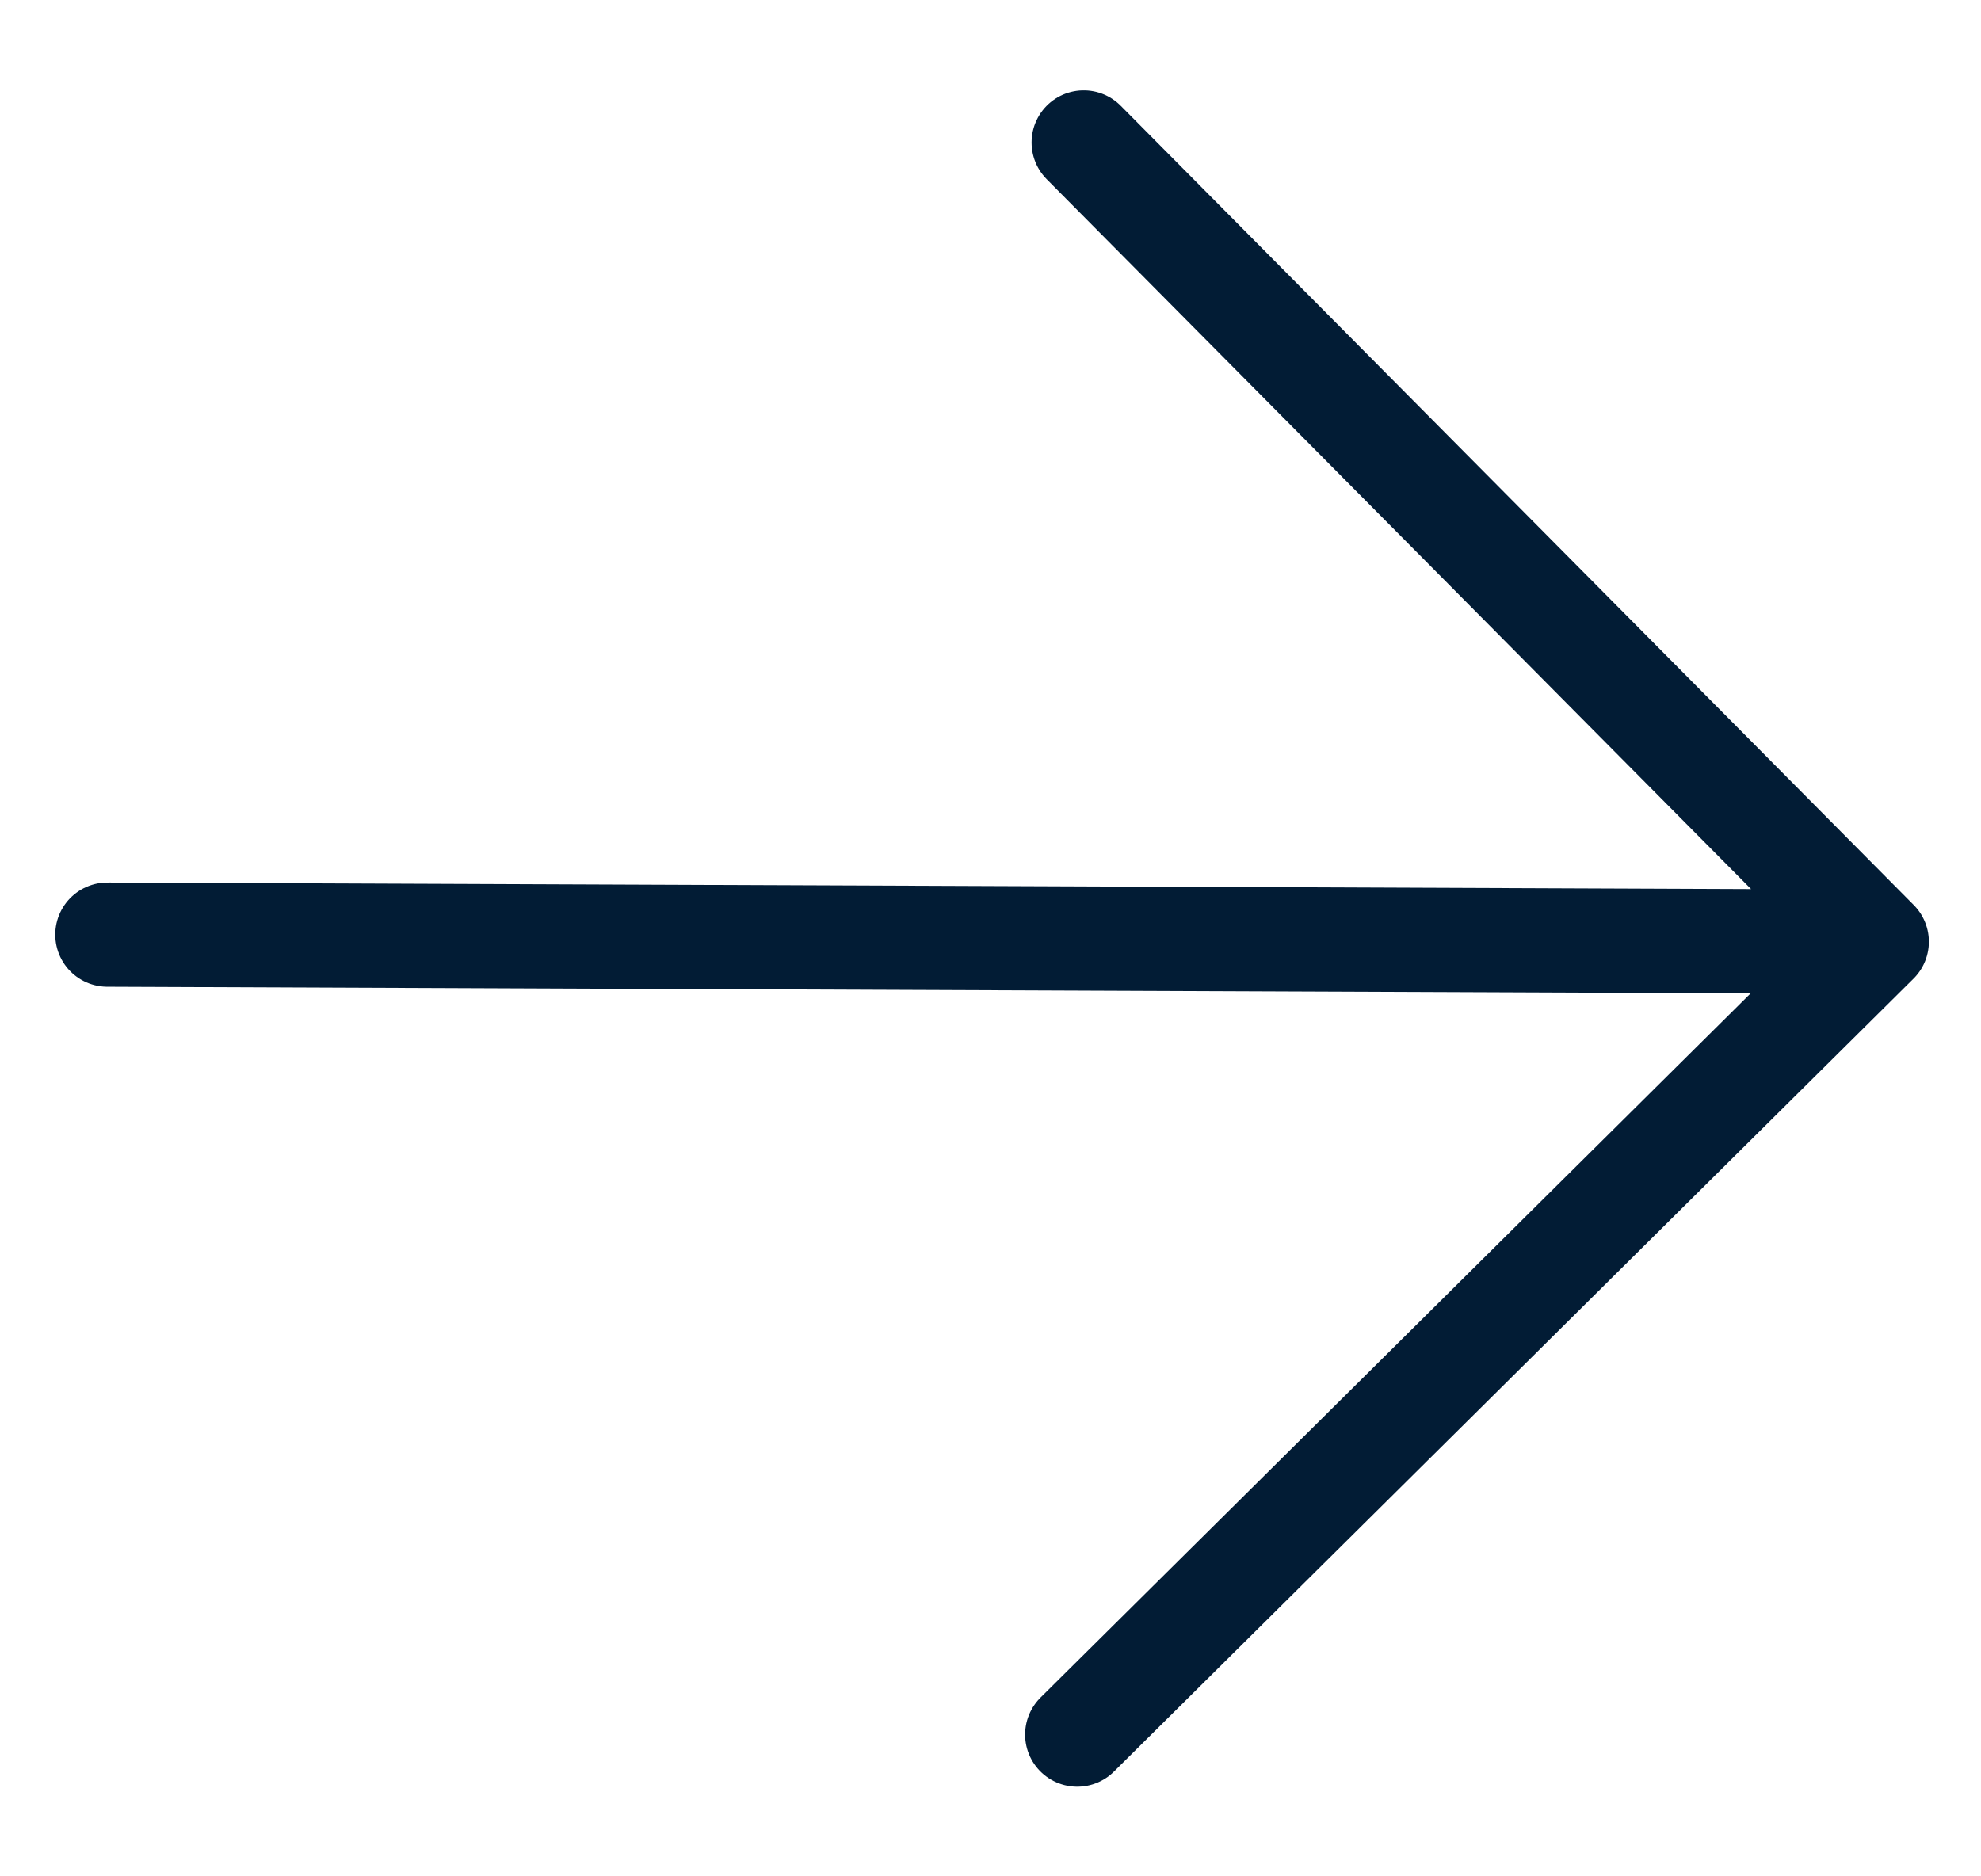
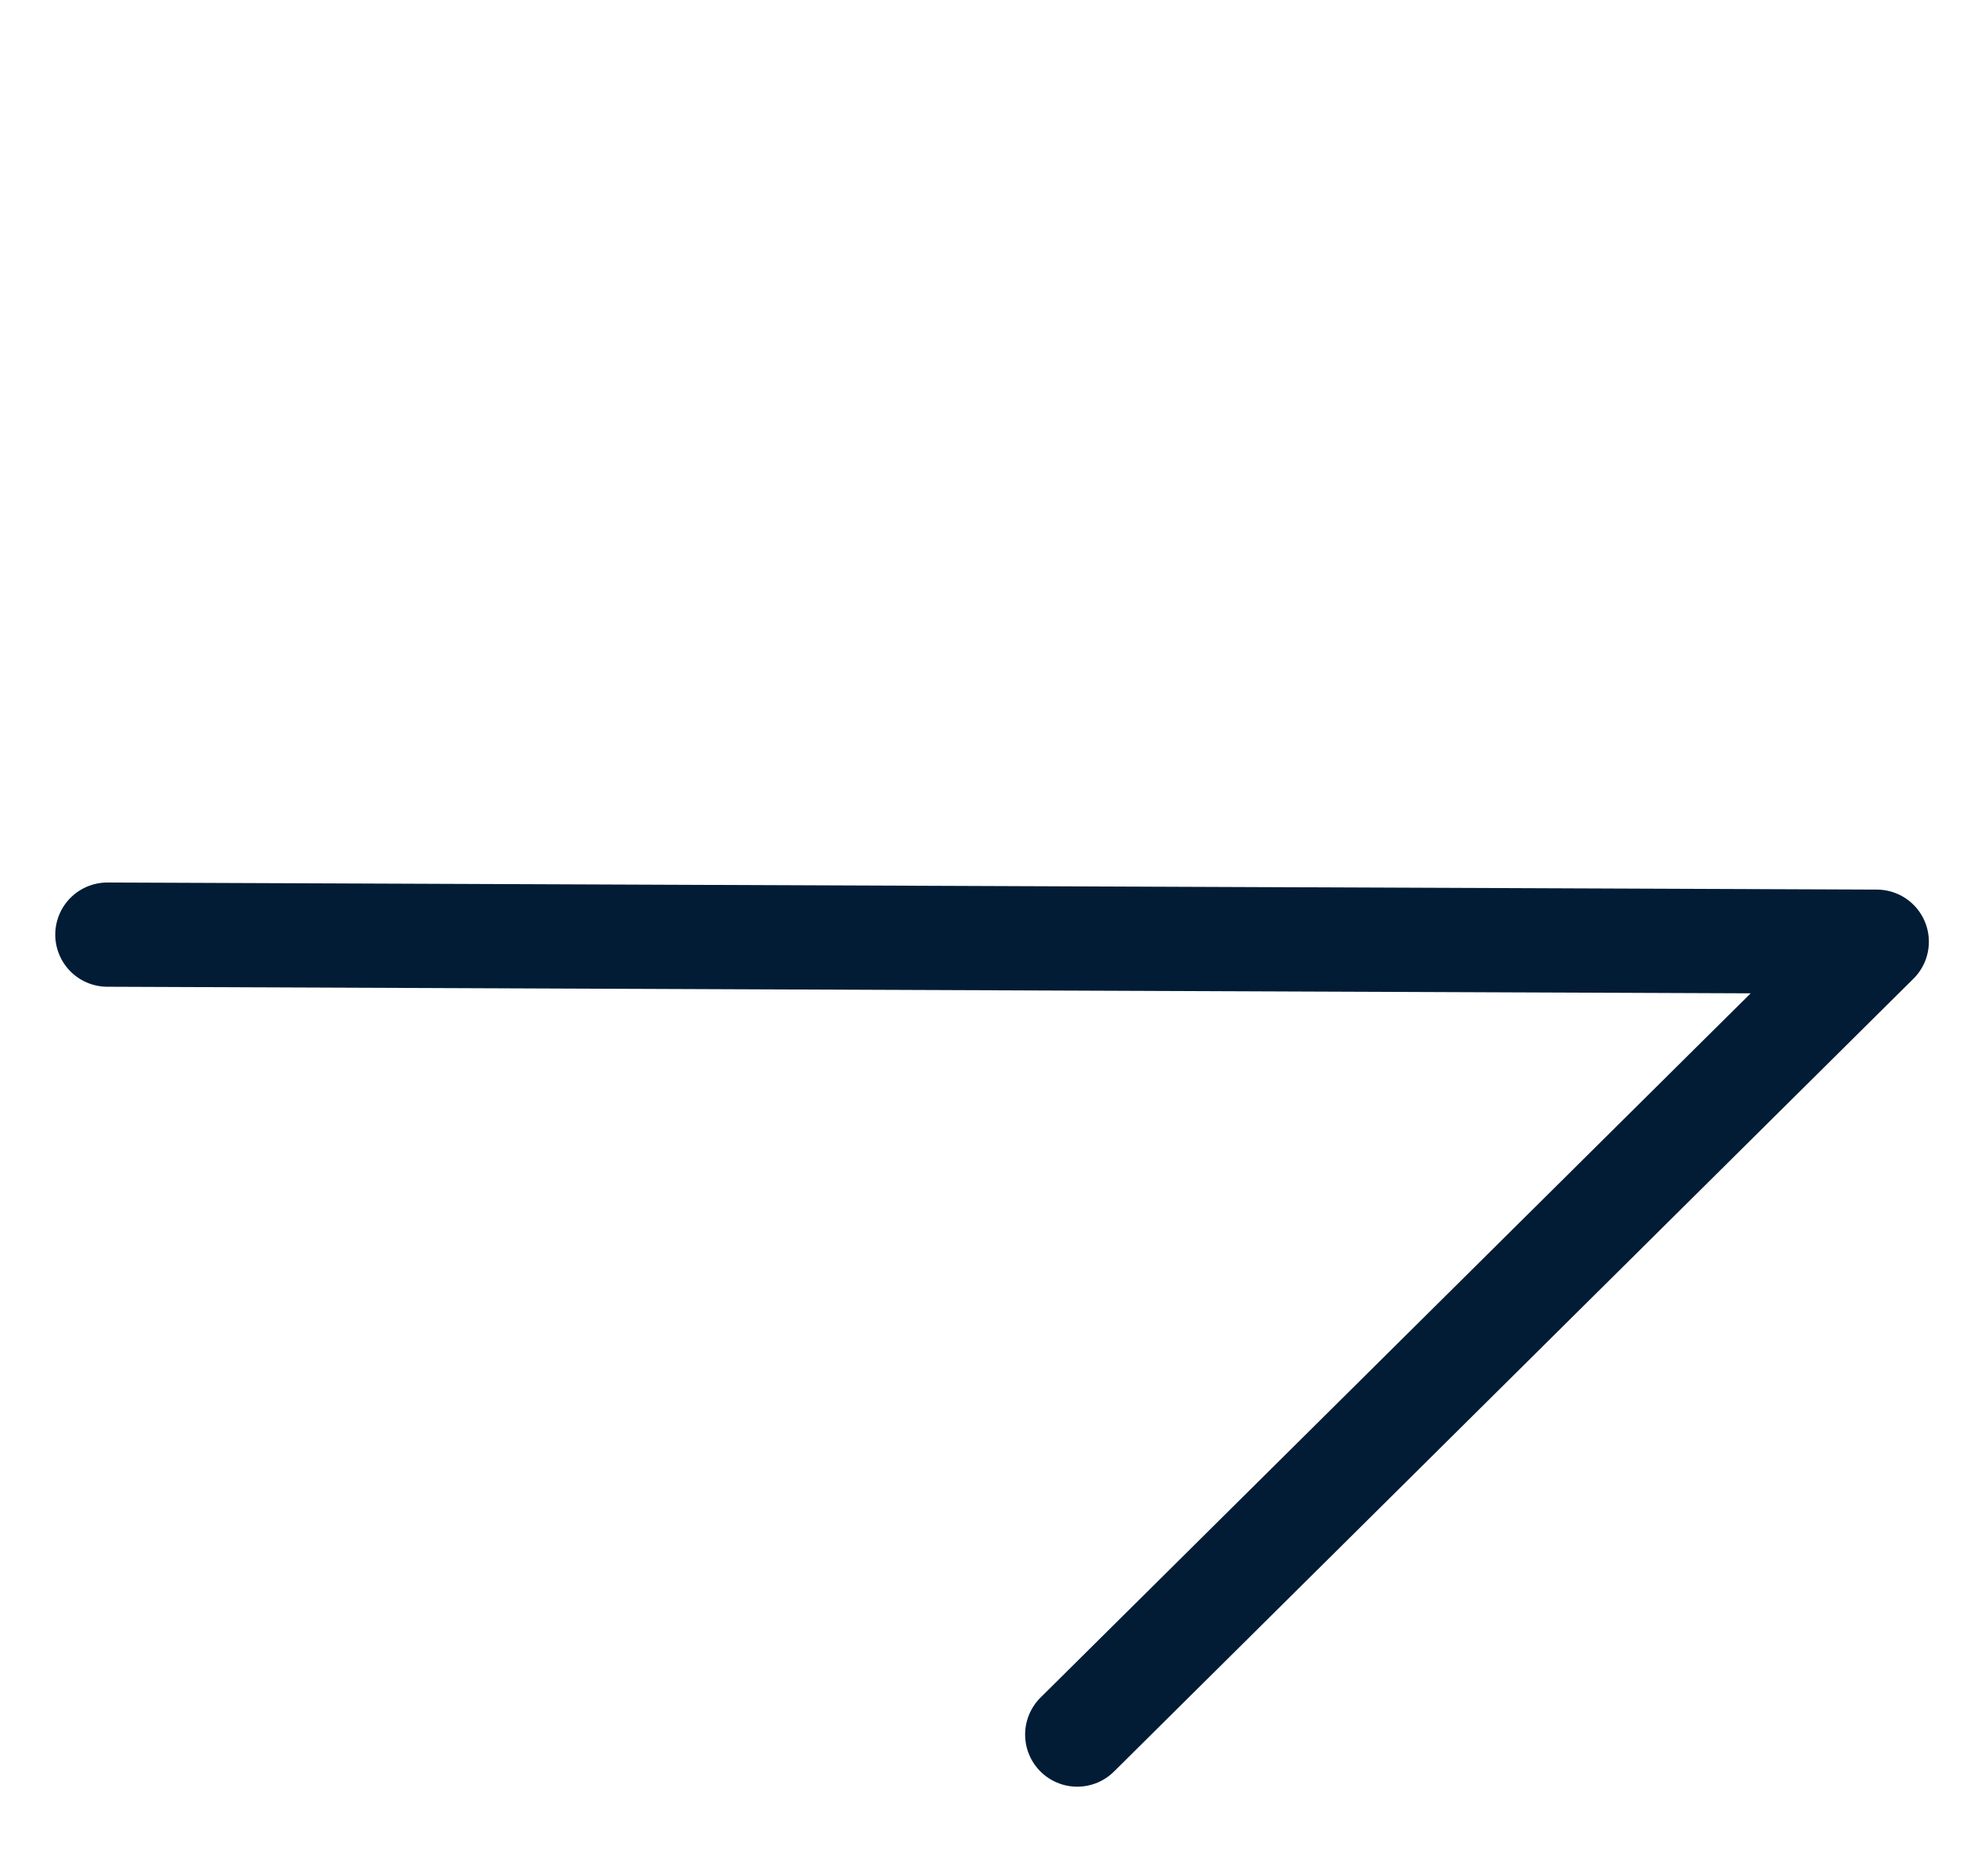
<svg xmlns="http://www.w3.org/2000/svg" width="19" height="18" viewBox="0 0 19 18" fill="none">
-   <path d="M1.03 8.966L18 9.034M18 9.034L10.332 16.64M18 9.034L10.394 1.367" stroke="#021C35" stroke-linecap="round" stroke-linejoin="round" />
+   <path d="M1.03 8.966L18 9.034M18 9.034L10.332 16.64M18 9.034" stroke="#021C35" stroke-linecap="round" stroke-linejoin="round" />
</svg>